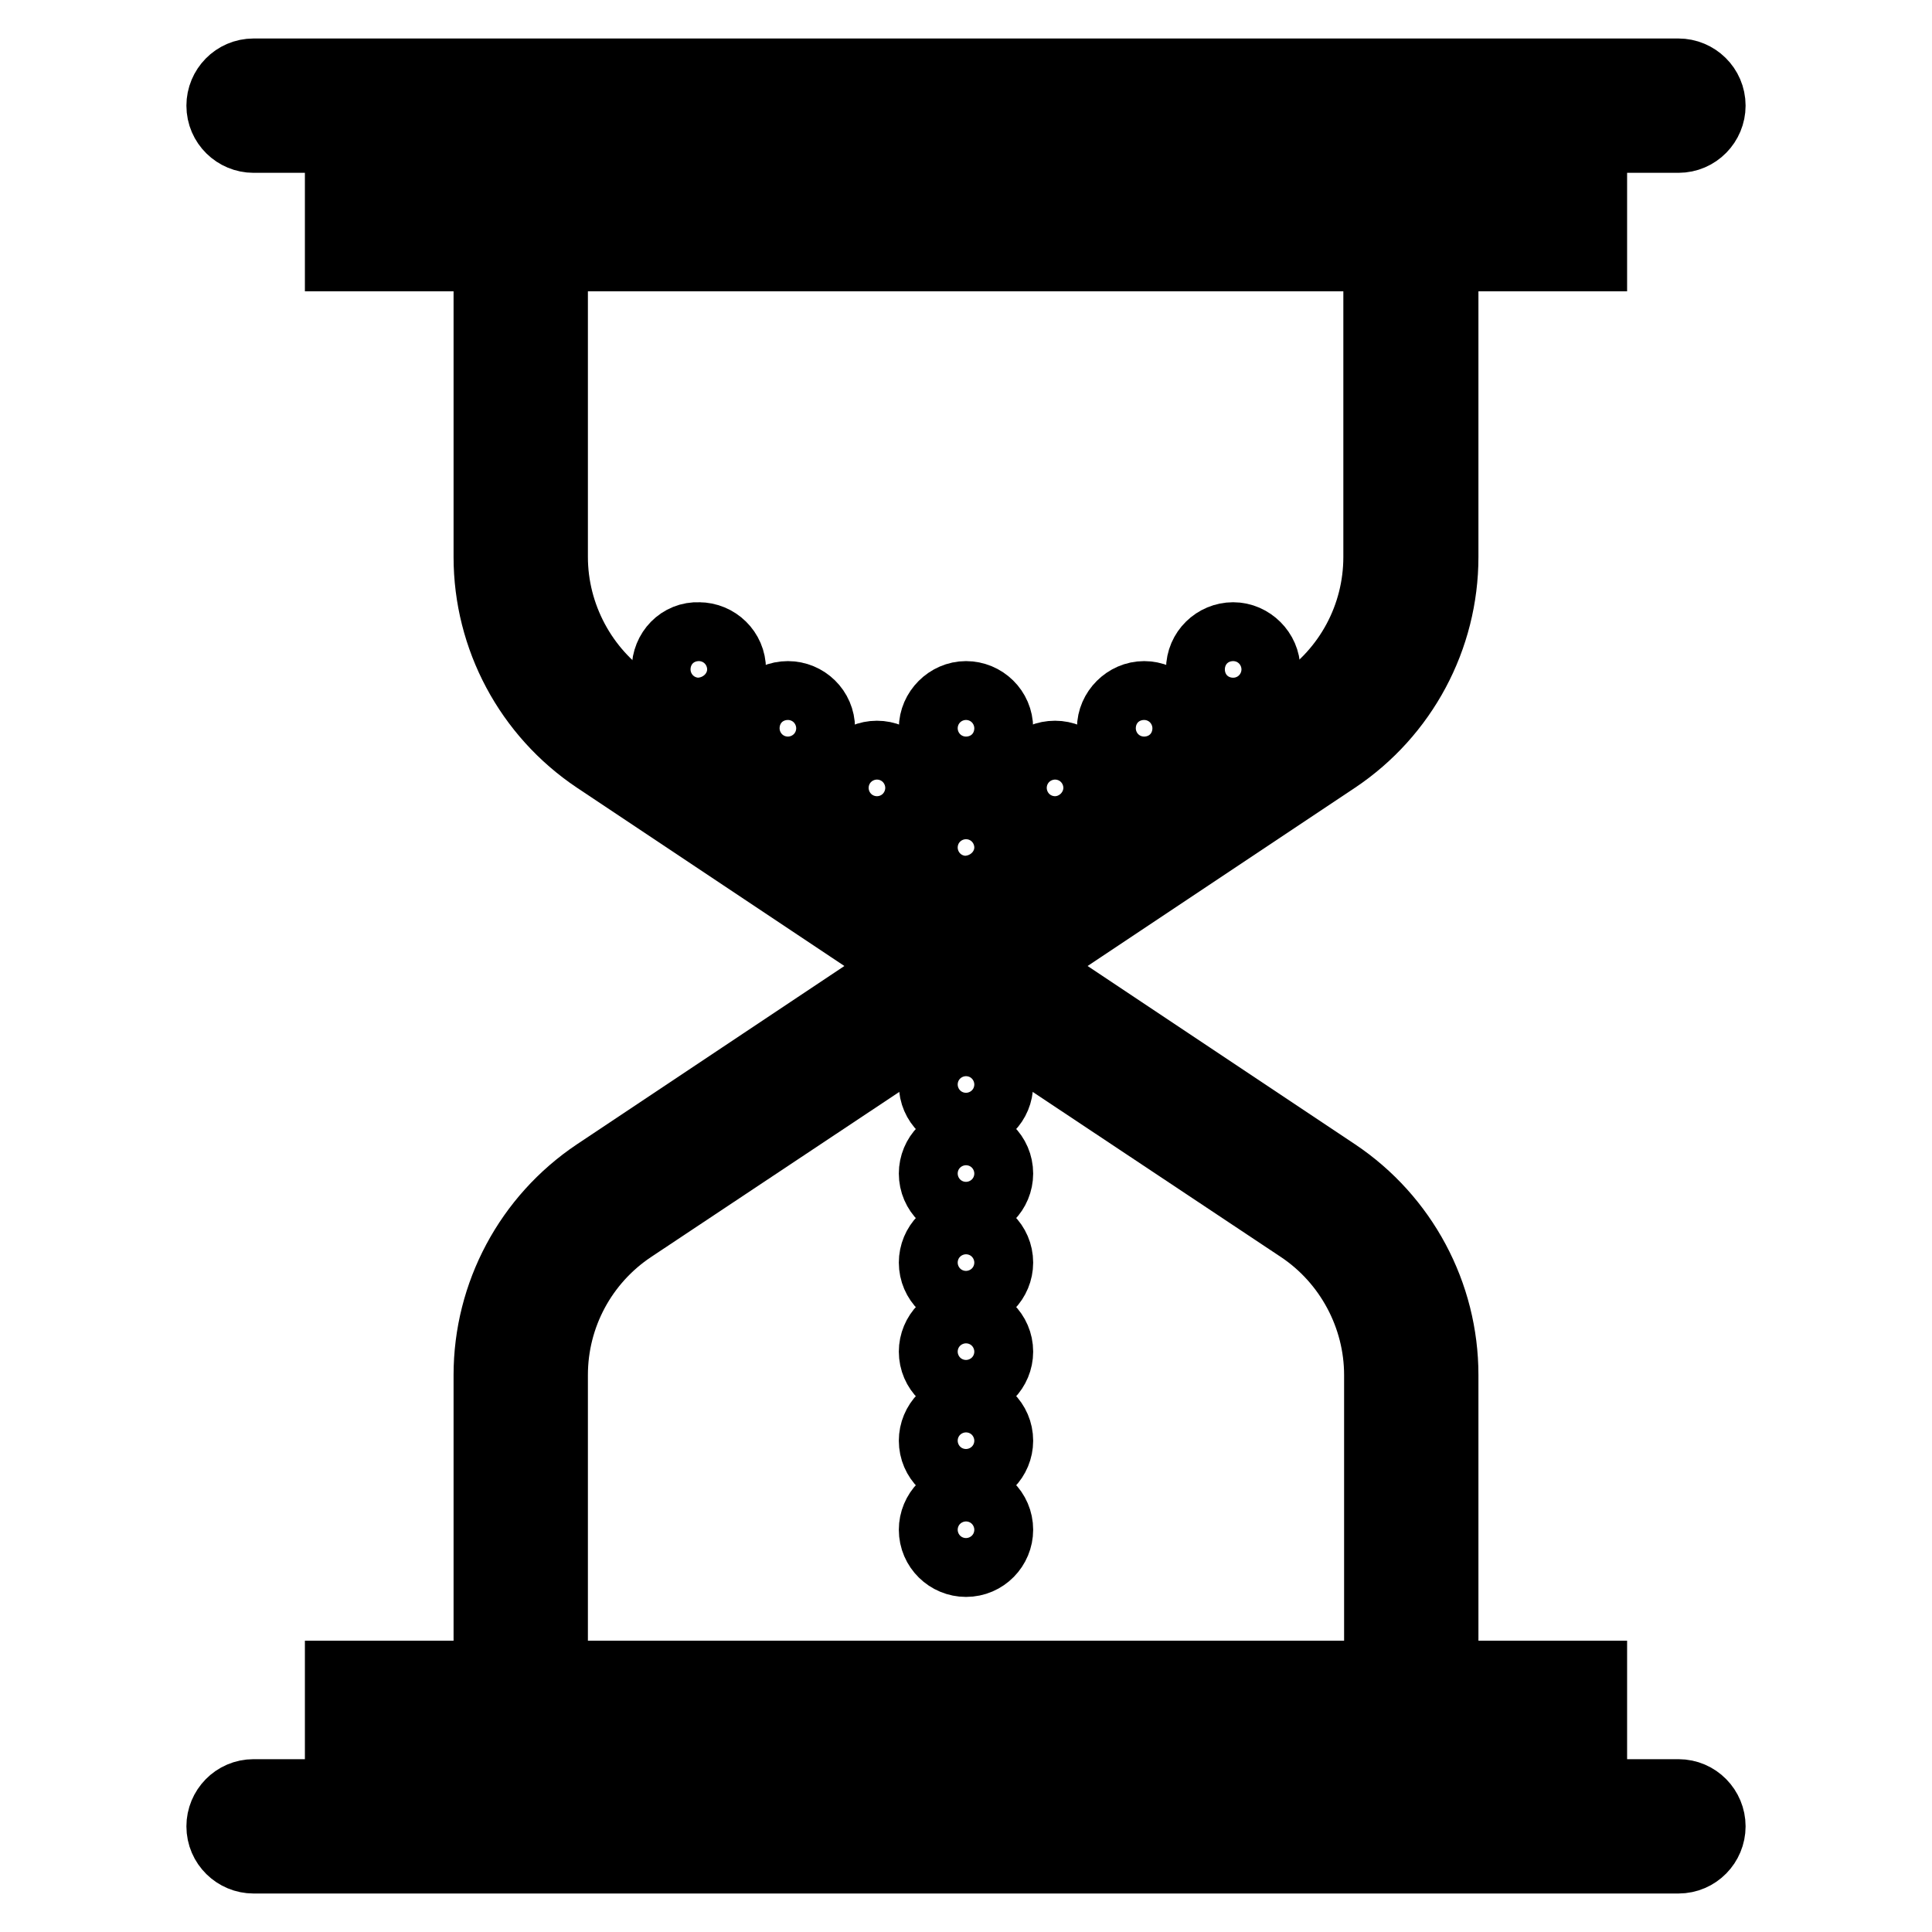
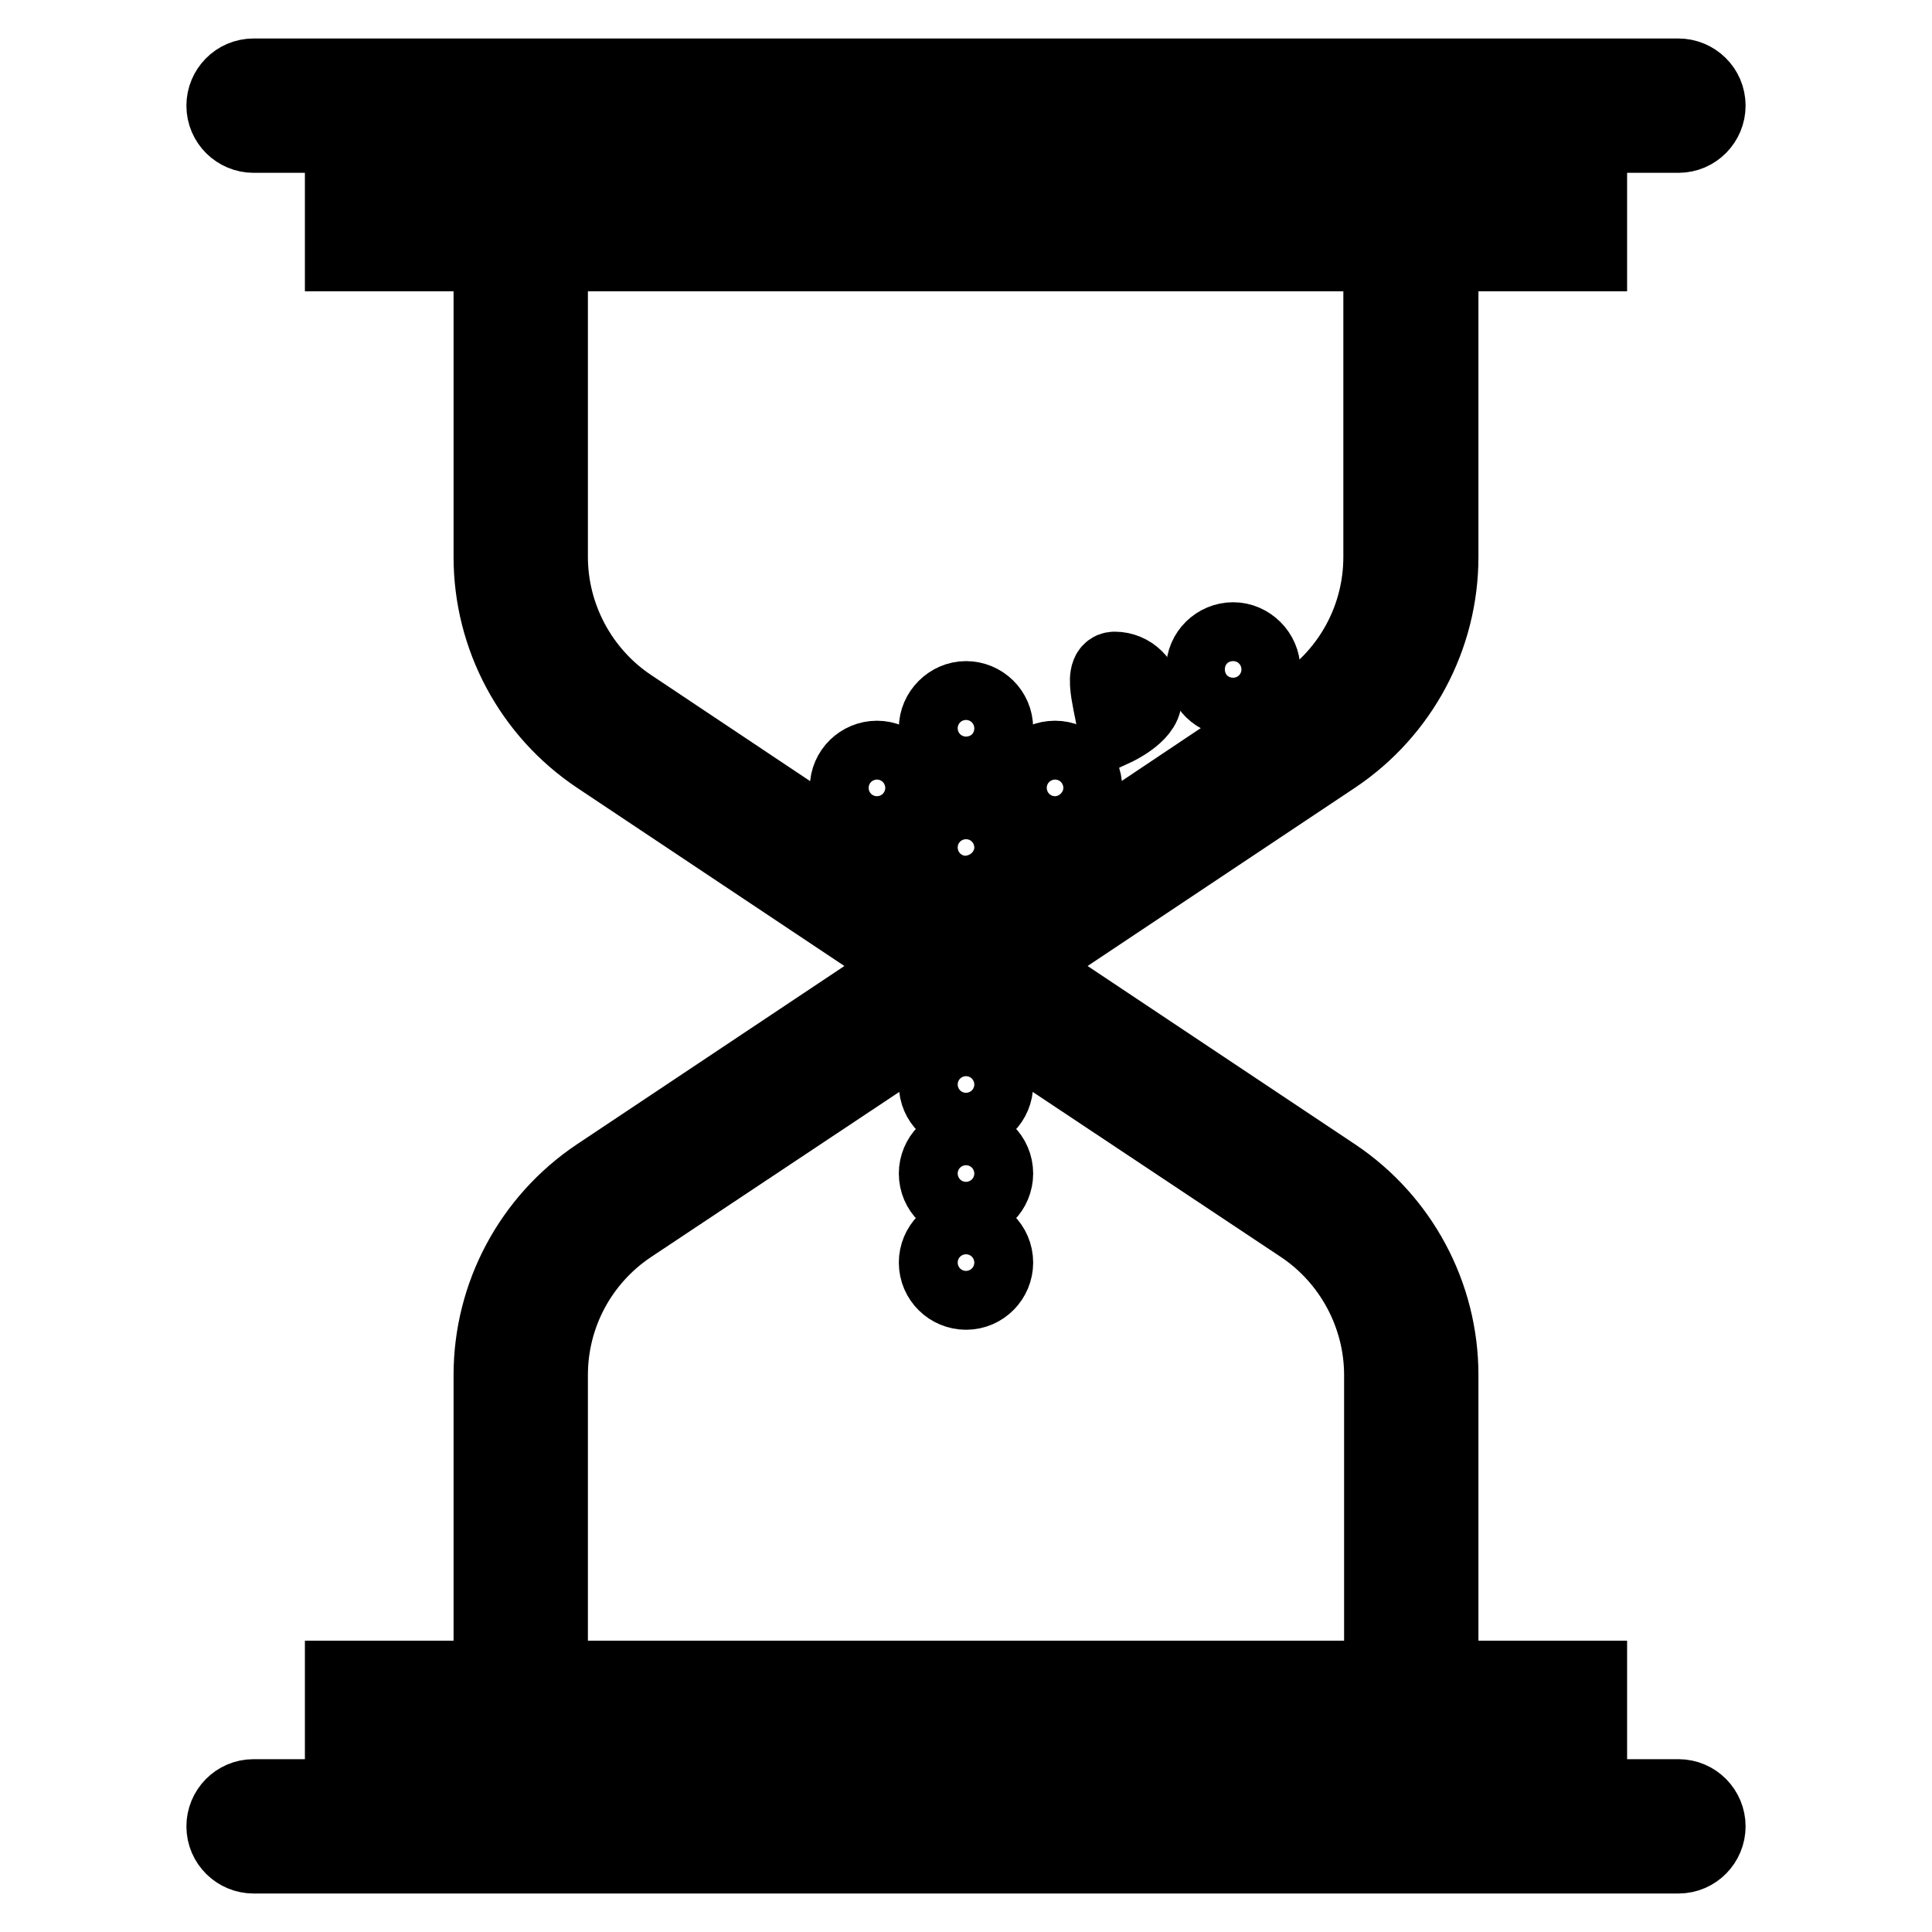
<svg xmlns="http://www.w3.org/2000/svg" version="1.1" x="0px" y="0px" viewBox="0 0 256 256" enable-background="new 0 0 256 256" xml:space="preserve">
  <g>
    <path stroke-width="10" fill-opacity="0" stroke="#000000" d="M124.1,112.3c0,2.2,1.8,3.9,3.9,3.9c2.2,0,3.9-1.8,3.9-3.9c0,0,0,0,0,0c0-2.2-1.8-3.9-3.9-3.9 C125.8,108.3,124.1,110.1,124.1,112.3C124.1,112.3,124.1,112.3,124.1,112.3z" />
    <path stroke-width="10" fill-opacity="0" stroke="#000000" d="M135.9,104.4c0,2.2,1.8,3.9,3.9,3.9c2.2,0,3.9-1.8,3.9-3.9l0,0c0-2.2-1.8-3.9-3.9-3.9 C137.6,100.5,135.9,102.2,135.9,104.4z" />
    <path stroke-width="10" fill-opacity="0" stroke="#000000" d="M112.3,104.4c0,2.2,1.8,3.9,3.9,3.9c2.2,0,3.9-1.8,3.9-3.9c0,0,0,0,0,0c0-2.2-1.8-3.9-3.9-3.9 S112.3,102.2,112.3,104.4C112.3,104.4,112.3,104.4,112.3,104.4z" />
-     <path stroke-width="10" fill-opacity="0" stroke="#000000" d="M100.5,96.5c0,2.2,1.8,3.9,3.9,3.9s3.9-1.8,3.9-3.9c0,0,0,0,0,0c0-2.2-1.8-3.9-3.9-3.9 C102.2,92.6,100.5,94.4,100.5,96.5C100.5,96.5,100.5,96.5,100.5,96.5z" />
-     <path stroke-width="10" fill-opacity="0" stroke="#000000" d="M147.7,96.5c0,2.2,1.8,3.9,3.9,3.9s3.9-1.8,3.9-3.9l0,0c0-2.2-1.8-3.9-3.9-3.9S147.7,94.4,147.7,96.5z" />
+     <path stroke-width="10" fill-opacity="0" stroke="#000000" d="M147.7,96.5s3.9-1.8,3.9-3.9l0,0c0-2.2-1.8-3.9-3.9-3.9S147.7,94.4,147.7,96.5z" />
    <path stroke-width="10" fill-opacity="0" stroke="#000000" d="M159.5,88.7c0,2.2,1.8,3.9,3.9,3.9s3.9-1.8,3.9-3.9s-1.8-3.9-3.9-3.9S159.5,86.5,159.5,88.7z" />
-     <path stroke-width="10" fill-opacity="0" stroke="#000000" d="M88.7,88.7c0,2.2,1.8,3.9,3.9,3.9s3.9-1.8,3.9-3.9c0,0,0,0,0,0c0-2.2-1.8-3.9-3.9-3.9 C90.4,84.7,88.7,86.5,88.7,88.7C88.7,88.7,88.7,88.7,88.7,88.7z" />
    <path stroke-width="10" fill-opacity="0" stroke="#000000" d="M124.1,96.5c0,2.2,1.8,3.9,3.9,3.9c2.2,0,3.9-1.8,3.9-3.9c0,0,0,0,0,0c0-2.2-1.8-3.9-3.9-3.9 S124.1,94.4,124.1,96.5C124.1,96.5,124.1,96.5,124.1,96.5z" />
    <path stroke-width="10" fill-opacity="0" stroke="#000000" d="M124.1,143.7c0,2.2,1.8,3.9,3.9,3.9c2.2,0,3.9-1.8,3.9-3.9c0,0,0,0,0,0c0-2.2-1.8-3.9-3.9-3.9 C125.8,139.8,124.1,141.6,124.1,143.7C124.1,143.7,124.1,143.7,124.1,143.7z" />
    <path stroke-width="10" fill-opacity="0" stroke="#000000" d="M124.1,155.5c0,2.2,1.8,3.9,3.9,3.9c2.2,0,3.9-1.8,3.9-3.9c0,0,0,0,0,0c0-2.2-1.8-3.9-3.9-3.9 C125.8,151.6,124.1,153.4,124.1,155.5C124.1,155.5,124.1,155.5,124.1,155.5z" />
    <path stroke-width="10" fill-opacity="0" stroke="#000000" d="M124.1,167.3c0,2.2,1.8,3.9,3.9,3.9c2.2,0,3.9-1.8,3.9-3.9c0,0,0,0,0,0c0-2.2-1.8-3.9-3.9-3.9 C125.8,163.4,124.1,165.2,124.1,167.3C124.1,167.3,124.1,167.3,124.1,167.3z" />
-     <path stroke-width="10" fill-opacity="0" stroke="#000000" d="M124.1,179.1c0,2.2,1.8,3.9,3.9,3.9c2.2,0,3.9-1.8,3.9-3.9c0,0,0,0,0,0c0-2.2-1.8-3.9-3.9-3.9 C125.8,175.2,124.1,177,124.1,179.1C124.1,179.1,124.1,179.1,124.1,179.1z" />
-     <path stroke-width="10" fill-opacity="0" stroke="#000000" d="M124.1,190.9c0,2.2,1.8,3.9,3.9,3.9c2.2,0,3.9-1.8,3.9-3.9v0c0-2.2-1.8-3.9-3.9-3.9 C125.8,187,124.1,188.8,124.1,190.9C124.1,190.9,124.1,190.9,124.1,190.9z" />
-     <path stroke-width="10" fill-opacity="0" stroke="#000000" d="M124.1,202.7c0,2.2,1.8,3.9,3.9,3.9c2.2,0,3.9-1.8,3.9-3.9c0,0,0,0,0,0c0-2.2-1.8-3.9-3.9-3.9 C125.8,198.8,124.1,200.6,124.1,202.7C124.1,202.7,124.1,202.7,124.1,202.7z" />
    <path stroke-width="10" fill-opacity="0" stroke="#000000" d="M222.4,238.1h-11.8v-15.7h-19.7v-40.2c0-10.6-5.3-20.5-14.1-26.4L135.1,128l41.7-27.8 c8.8-5.9,14.1-15.8,14.1-26.4V33.6h19.7V17.9h11.8c2.2,0,3.9-1.8,3.9-3.9c0-2.2-1.8-3.9-3.9-3.9c0,0,0,0,0,0H33.6 c-2.2,0-3.9,1.8-3.9,3.9c0,2.2,1.8,3.9,3.9,3.9c0,0,0,0,0,0h11.8v15.7h19.7v40.2c0,10.6,5.3,20.5,14.1,26.4l41.7,27.8l-41.7,27.8 c-8.8,5.9-14.1,15.8-14.1,26.4v40.2H45.4v15.7H33.6c-2.2,0-3.9,1.8-3.9,3.9c0,2.2,1.8,3.9,3.9,3.9h188.8c2.2,0,3.9-1.8,3.9-3.9 C226.3,239.9,224.6,238.1,222.4,238.1C222.4,238.1,222.4,238.1,222.4,238.1L222.4,238.1z M53.3,25.7v-7.9h149.5v7.9H53.3z  M83.5,93.6c-6.6-4.4-10.6-11.9-10.6-19.8V33.6h110.1v40.2c0,8-4,15.4-10.6,19.8L128,123.3L83.5,93.6z M72.9,182.2 c0-8,4-15.4,10.6-19.8l44.5-29.6l44.5,29.6c6.6,4.4,10.6,11.9,10.6,19.8v40.2H72.9V182.2z M53.3,230.3h149.5v7.9H53.3V230.3z" />
  </g>
</svg>